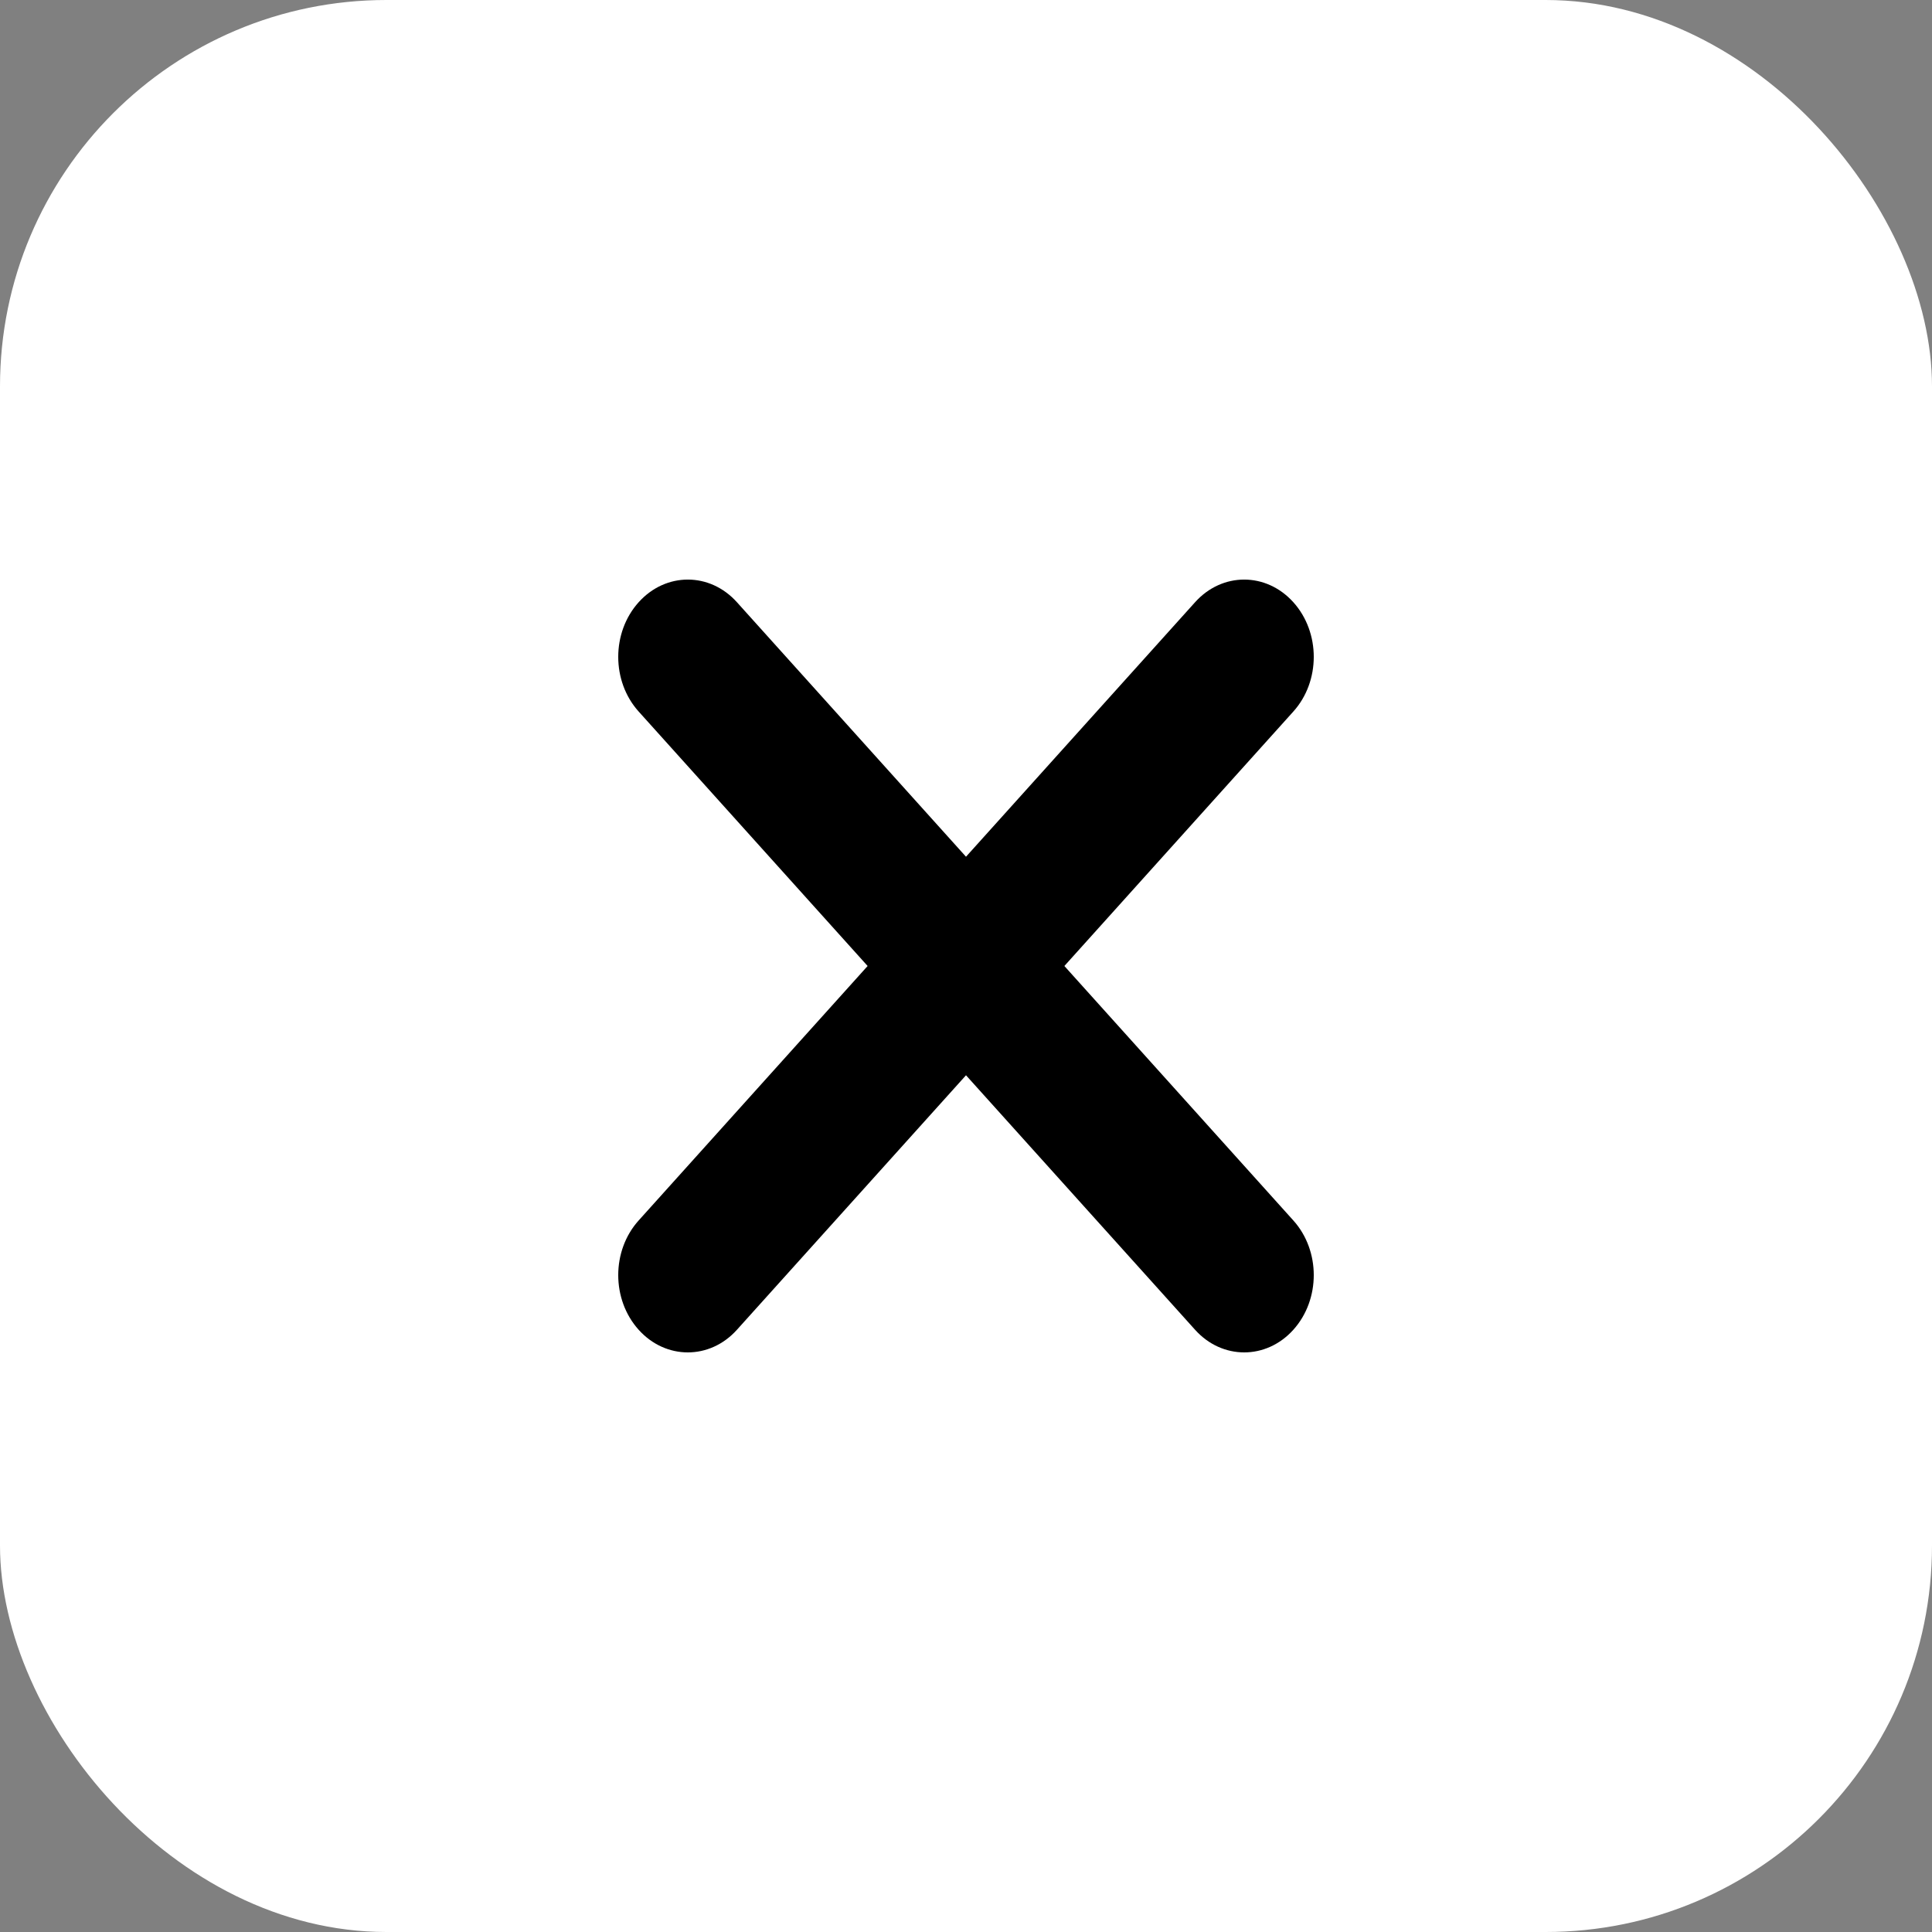
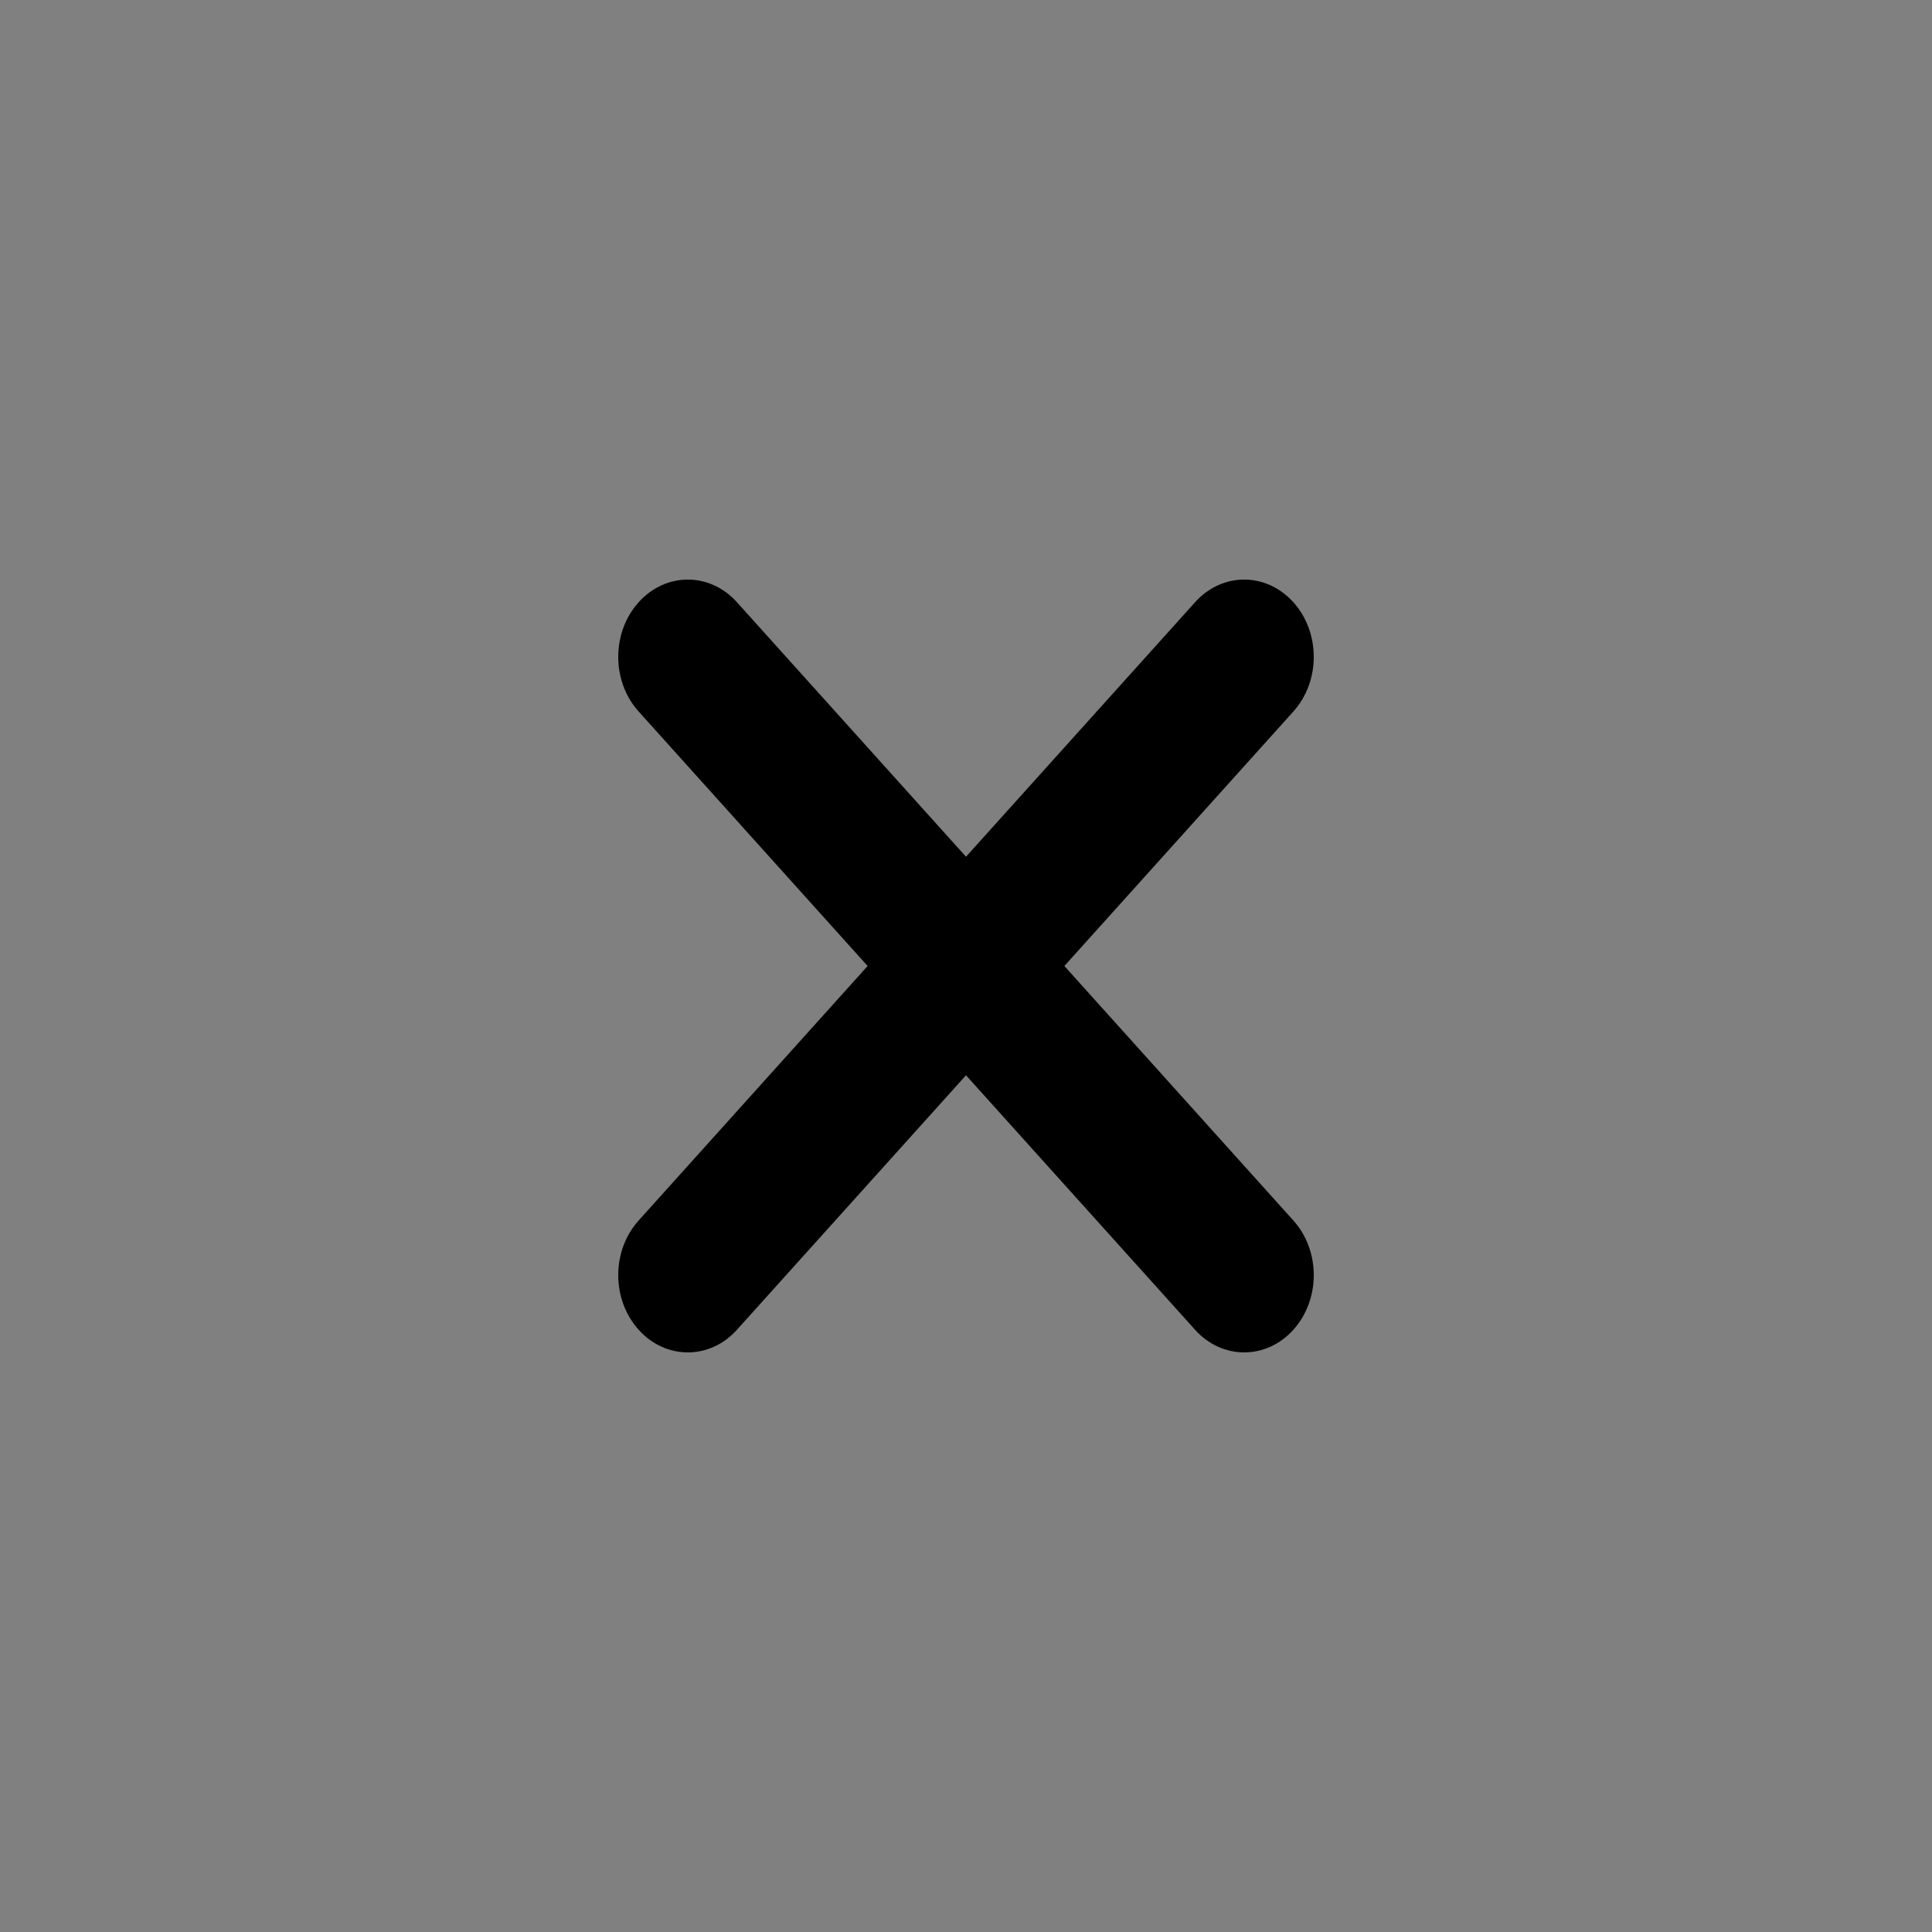
<svg xmlns="http://www.w3.org/2000/svg" width="25" height="25" viewBox="0 0 25 25" fill="none">
  <rect x="0" y="0" width="25" height="25" fill="#808080" stroke="none" />
-   <rect width="25" height="25" rx="5" fill="white" style="fill:white;fill-opacity:1;" />
  <path d="M16.736 15.793C17.088 16.184 17.088 16.816 16.736 17.207C16.561 17.402 16.33 17.5 16.1 17.5C15.869 17.5 15.639 17.402 15.464 17.207L12.5 13.914L9.536 17.207C9.361 17.402 9.131 17.5 8.9 17.5C8.67 17.5 8.439 17.402 8.264 17.207C7.912 16.816 7.912 16.184 8.264 15.793L11.227 12.5L8.264 9.207C7.912 8.816 7.912 8.184 8.264 7.793C8.616 7.402 9.185 7.402 9.536 7.793L12.5 11.086L15.464 7.793C15.815 7.402 16.384 7.402 16.736 7.793C17.088 8.184 17.088 8.816 16.736 9.207L13.773 12.5L16.736 15.793Z" fill="#530000" style="fill:#530000;fill:color(display-p3 0.327 0 0);fill-opacity:1;" />
</svg>